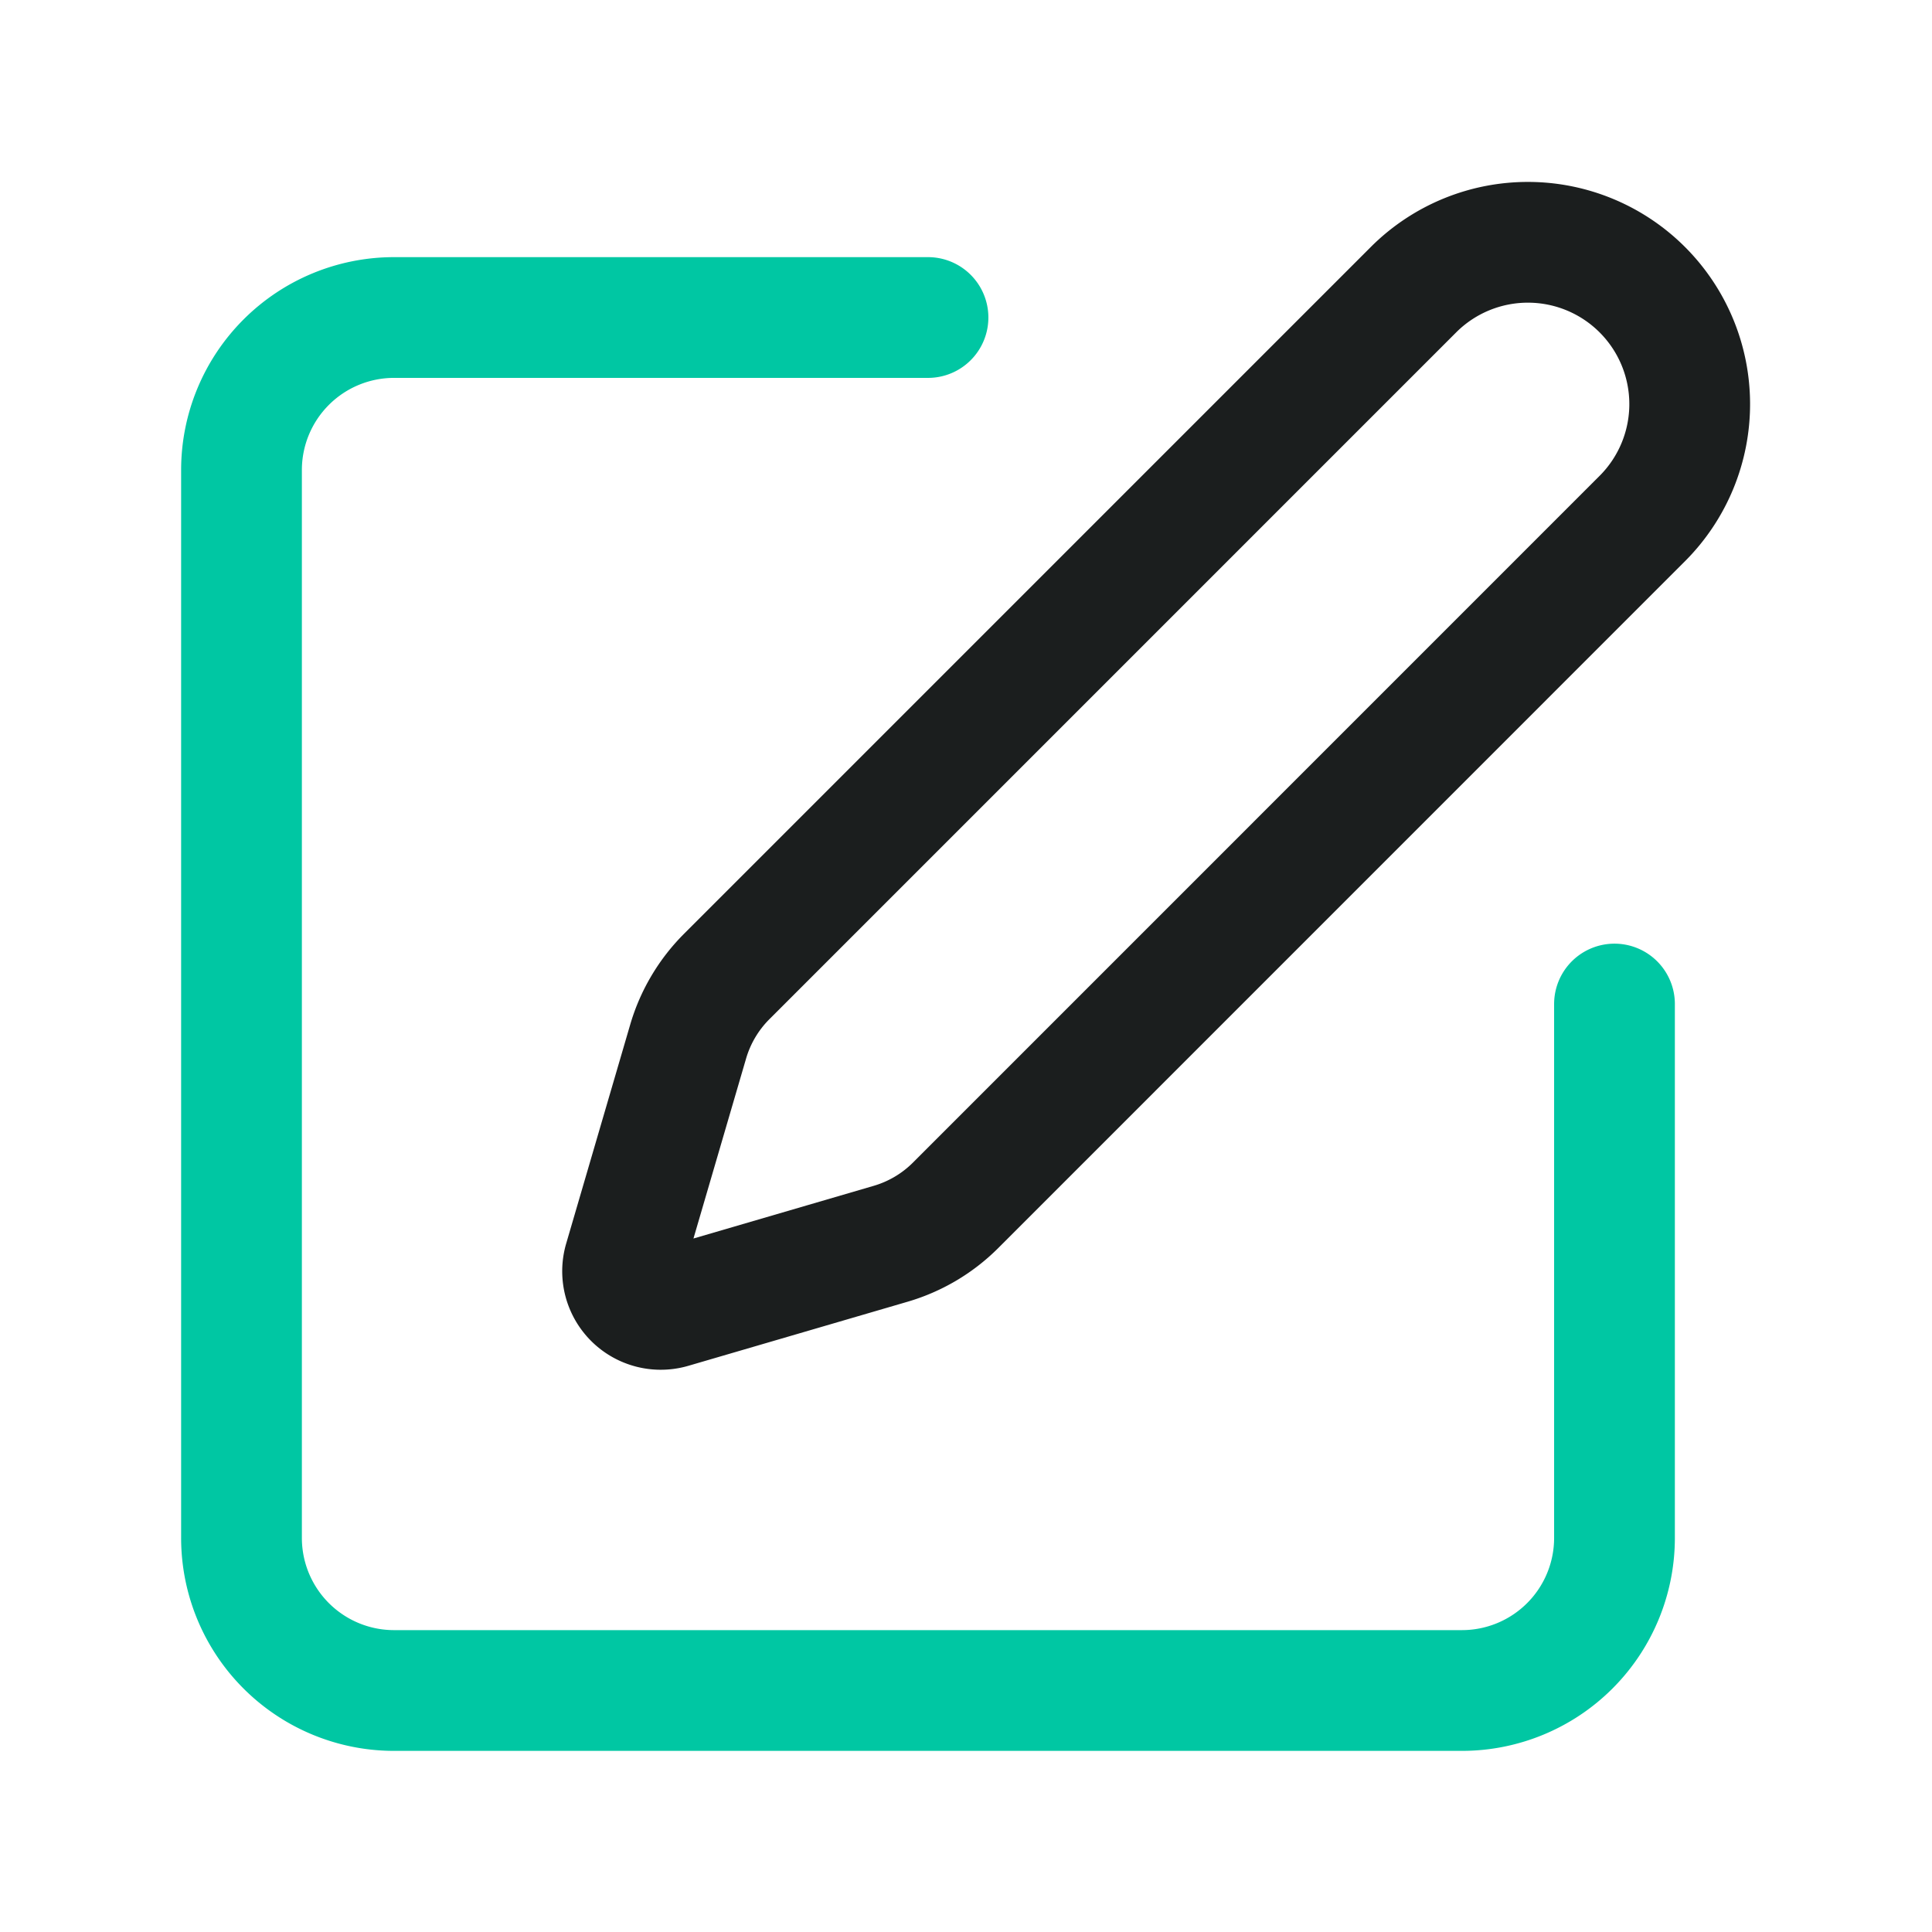
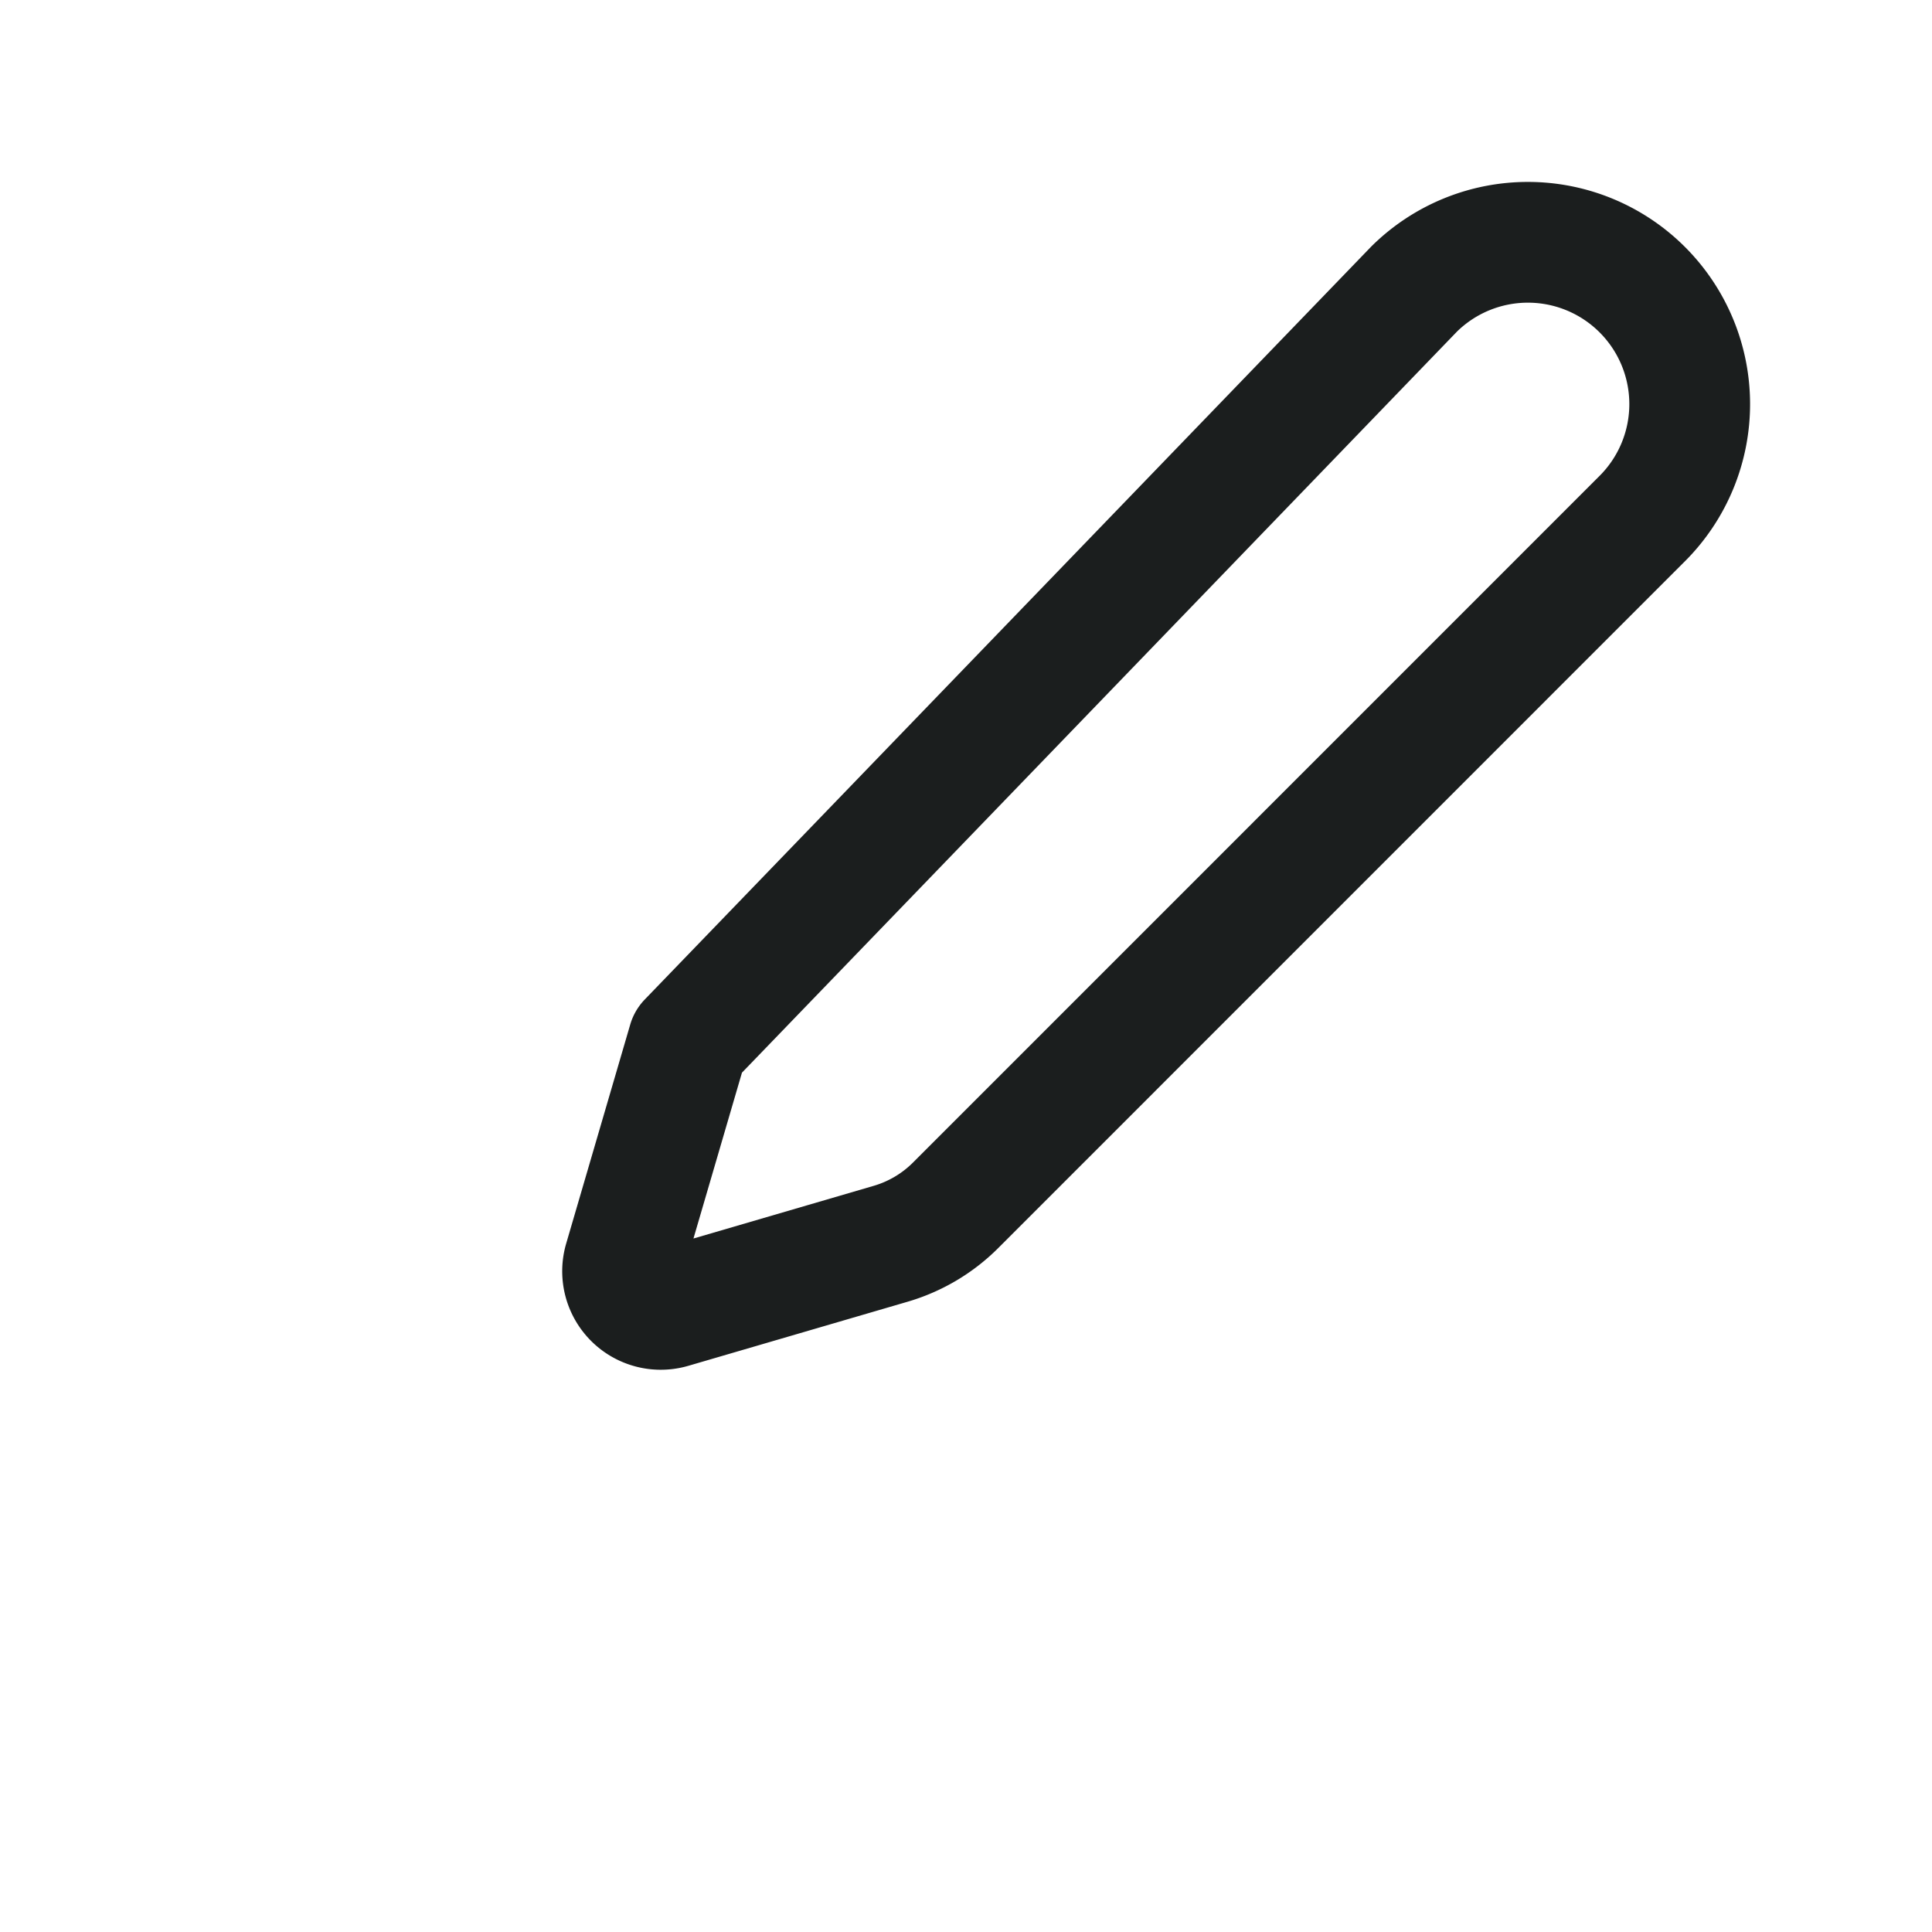
<svg xmlns="http://www.w3.org/2000/svg" width="64" height="64" fill="none">
-   <path d="M30.741 10.518H13.054A5.054 5.054 0 008 15.57v35.375A5.054 5.054 0 0013.054 56h35.375a5.054 5.054 0 005.053-5.054V33.26" stroke="#00C7A3" stroke-width="4" stroke-linecap="round" stroke-linejoin="round" />
-   <path d="M46.85 9.57a5.36 5.36 0 017.58 7.58L31.656 39.927c-.6.6-1.341 1.038-2.156 1.276l-7.26 2.122a1.264 1.264 0 01-1.566-1.566l2.123-7.26a5.054 5.054 0 011.278-2.153L46.85 9.57z" stroke="#1B1E1E" stroke-width="4" stroke-linecap="round" stroke-linejoin="round" />
+   <path d="M46.85 9.57a5.36 5.36 0 017.58 7.58L31.656 39.927c-.6.6-1.341 1.038-2.156 1.276l-7.26 2.122a1.264 1.264 0 01-1.566-1.566l2.123-7.26L46.85 9.57z" stroke="#1B1E1E" stroke-width="4" stroke-linecap="round" stroke-linejoin="round" />
</svg>